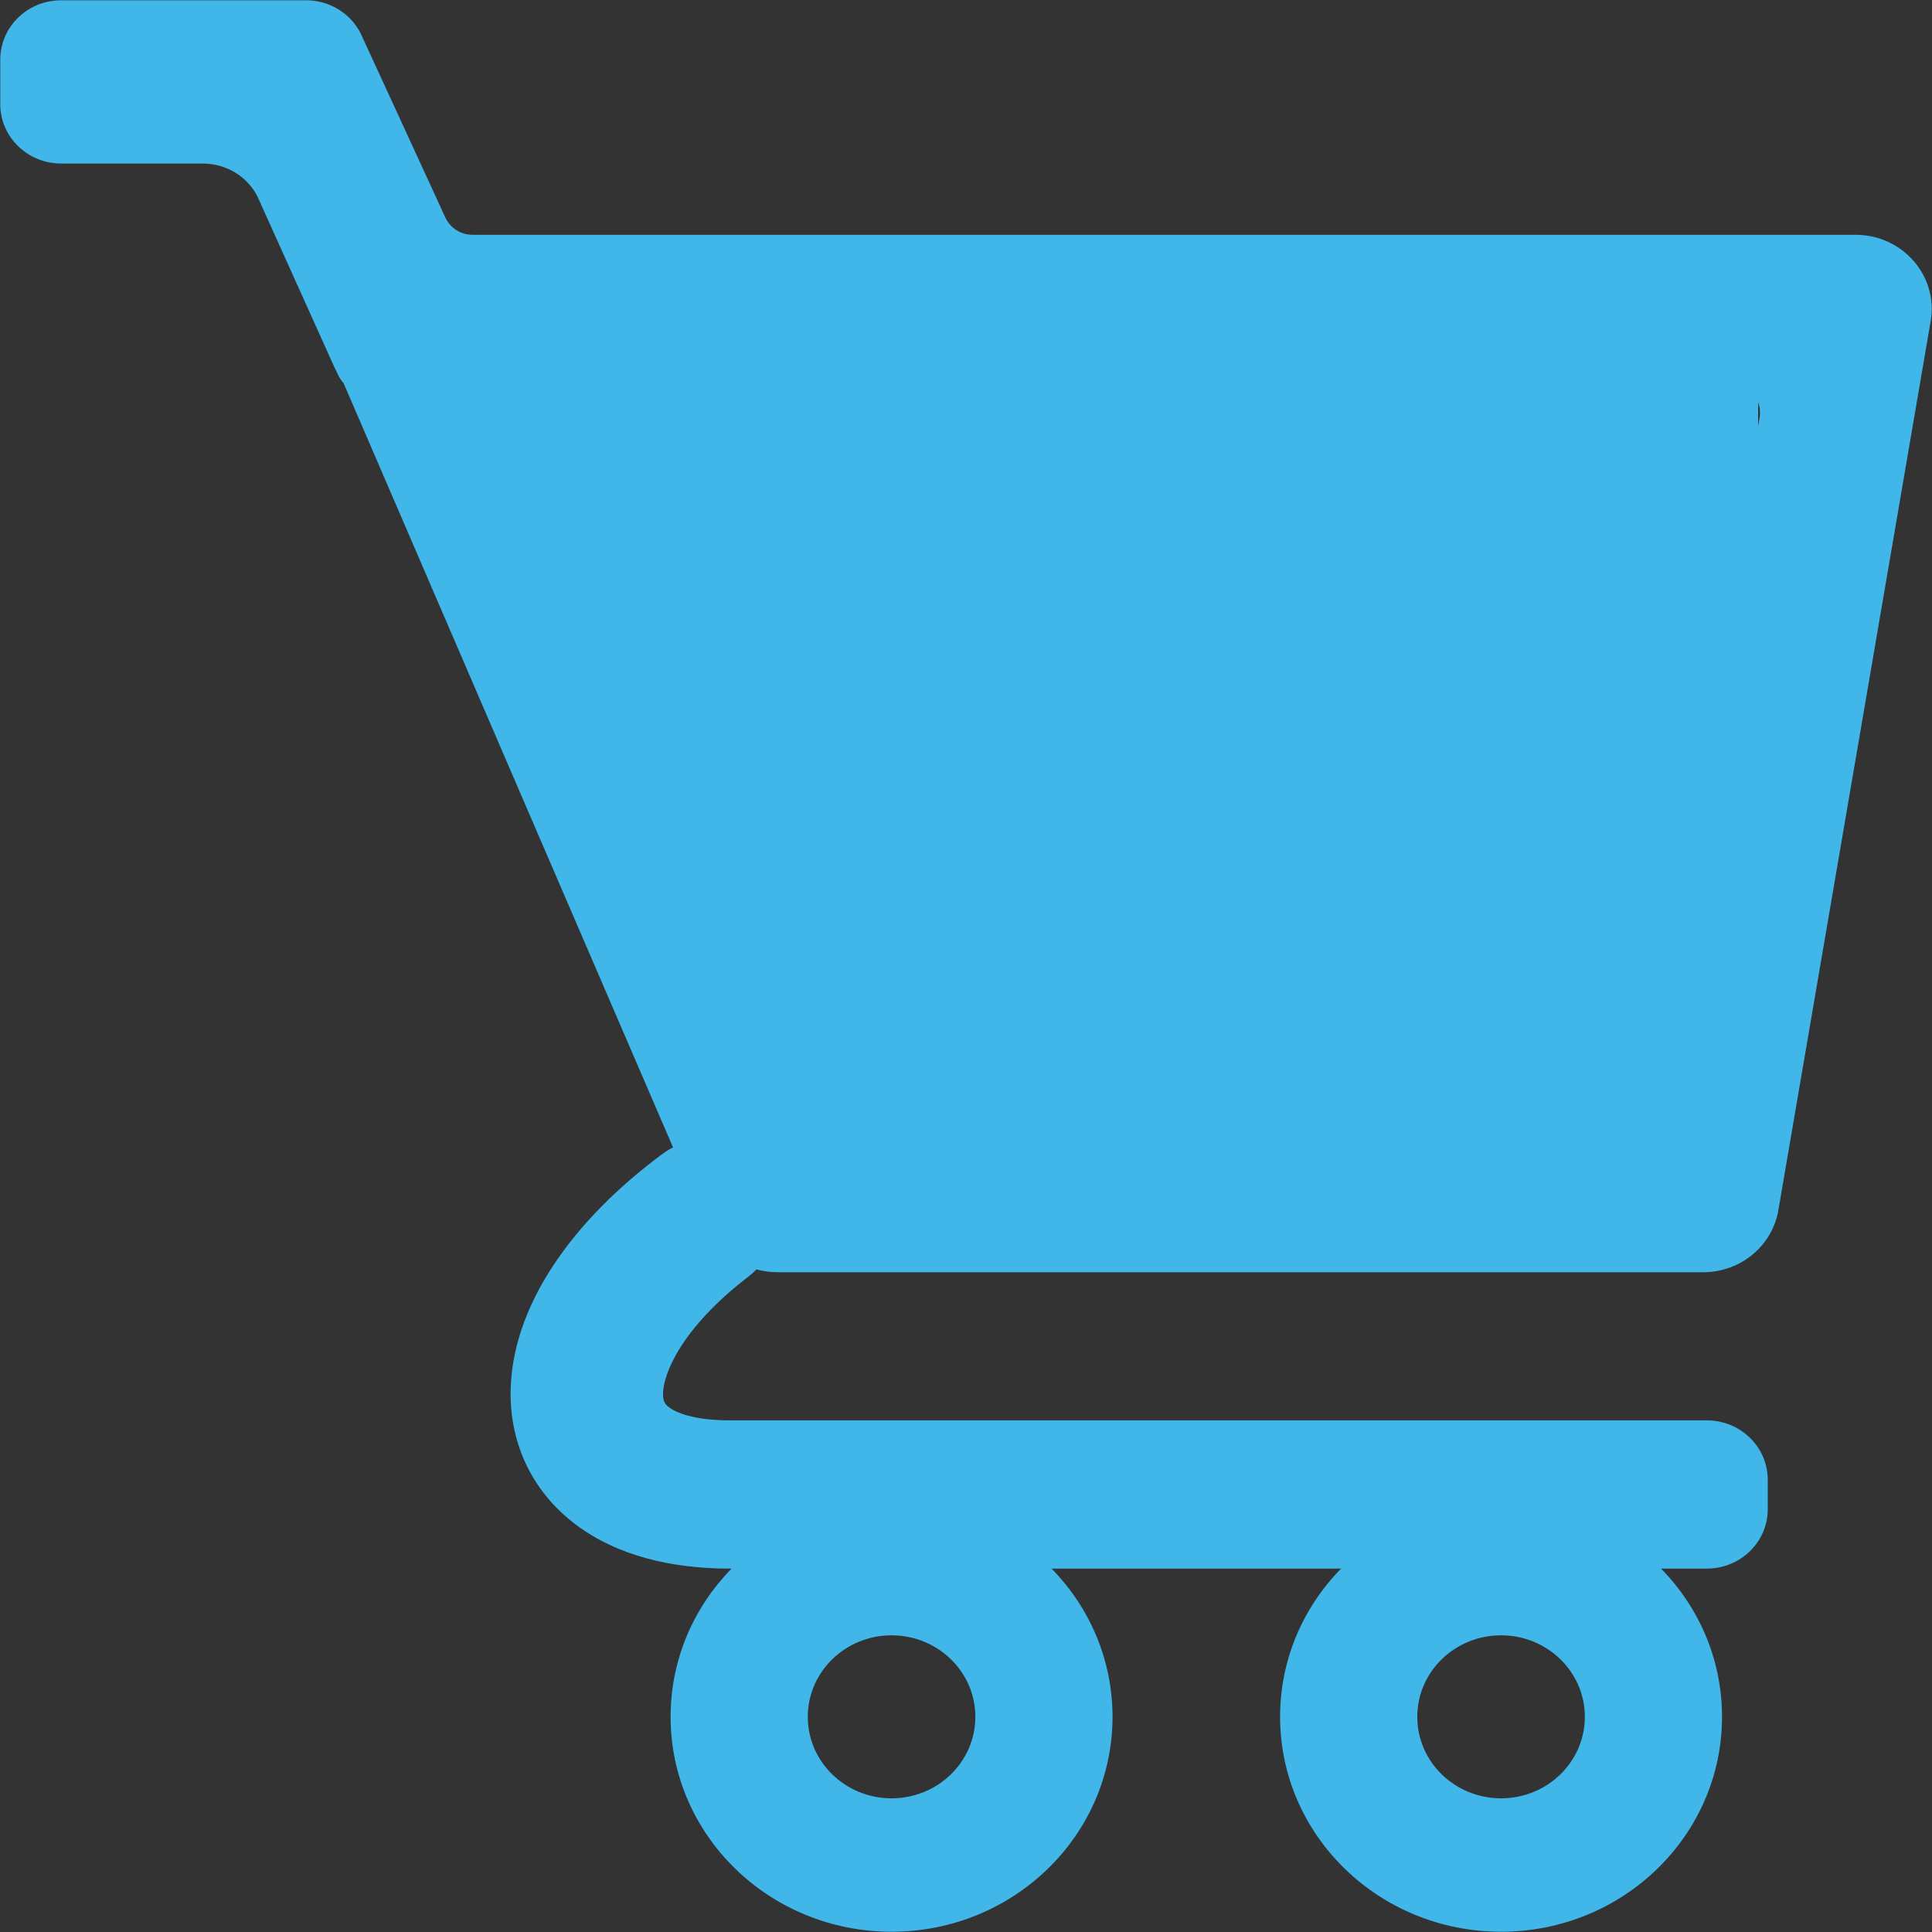
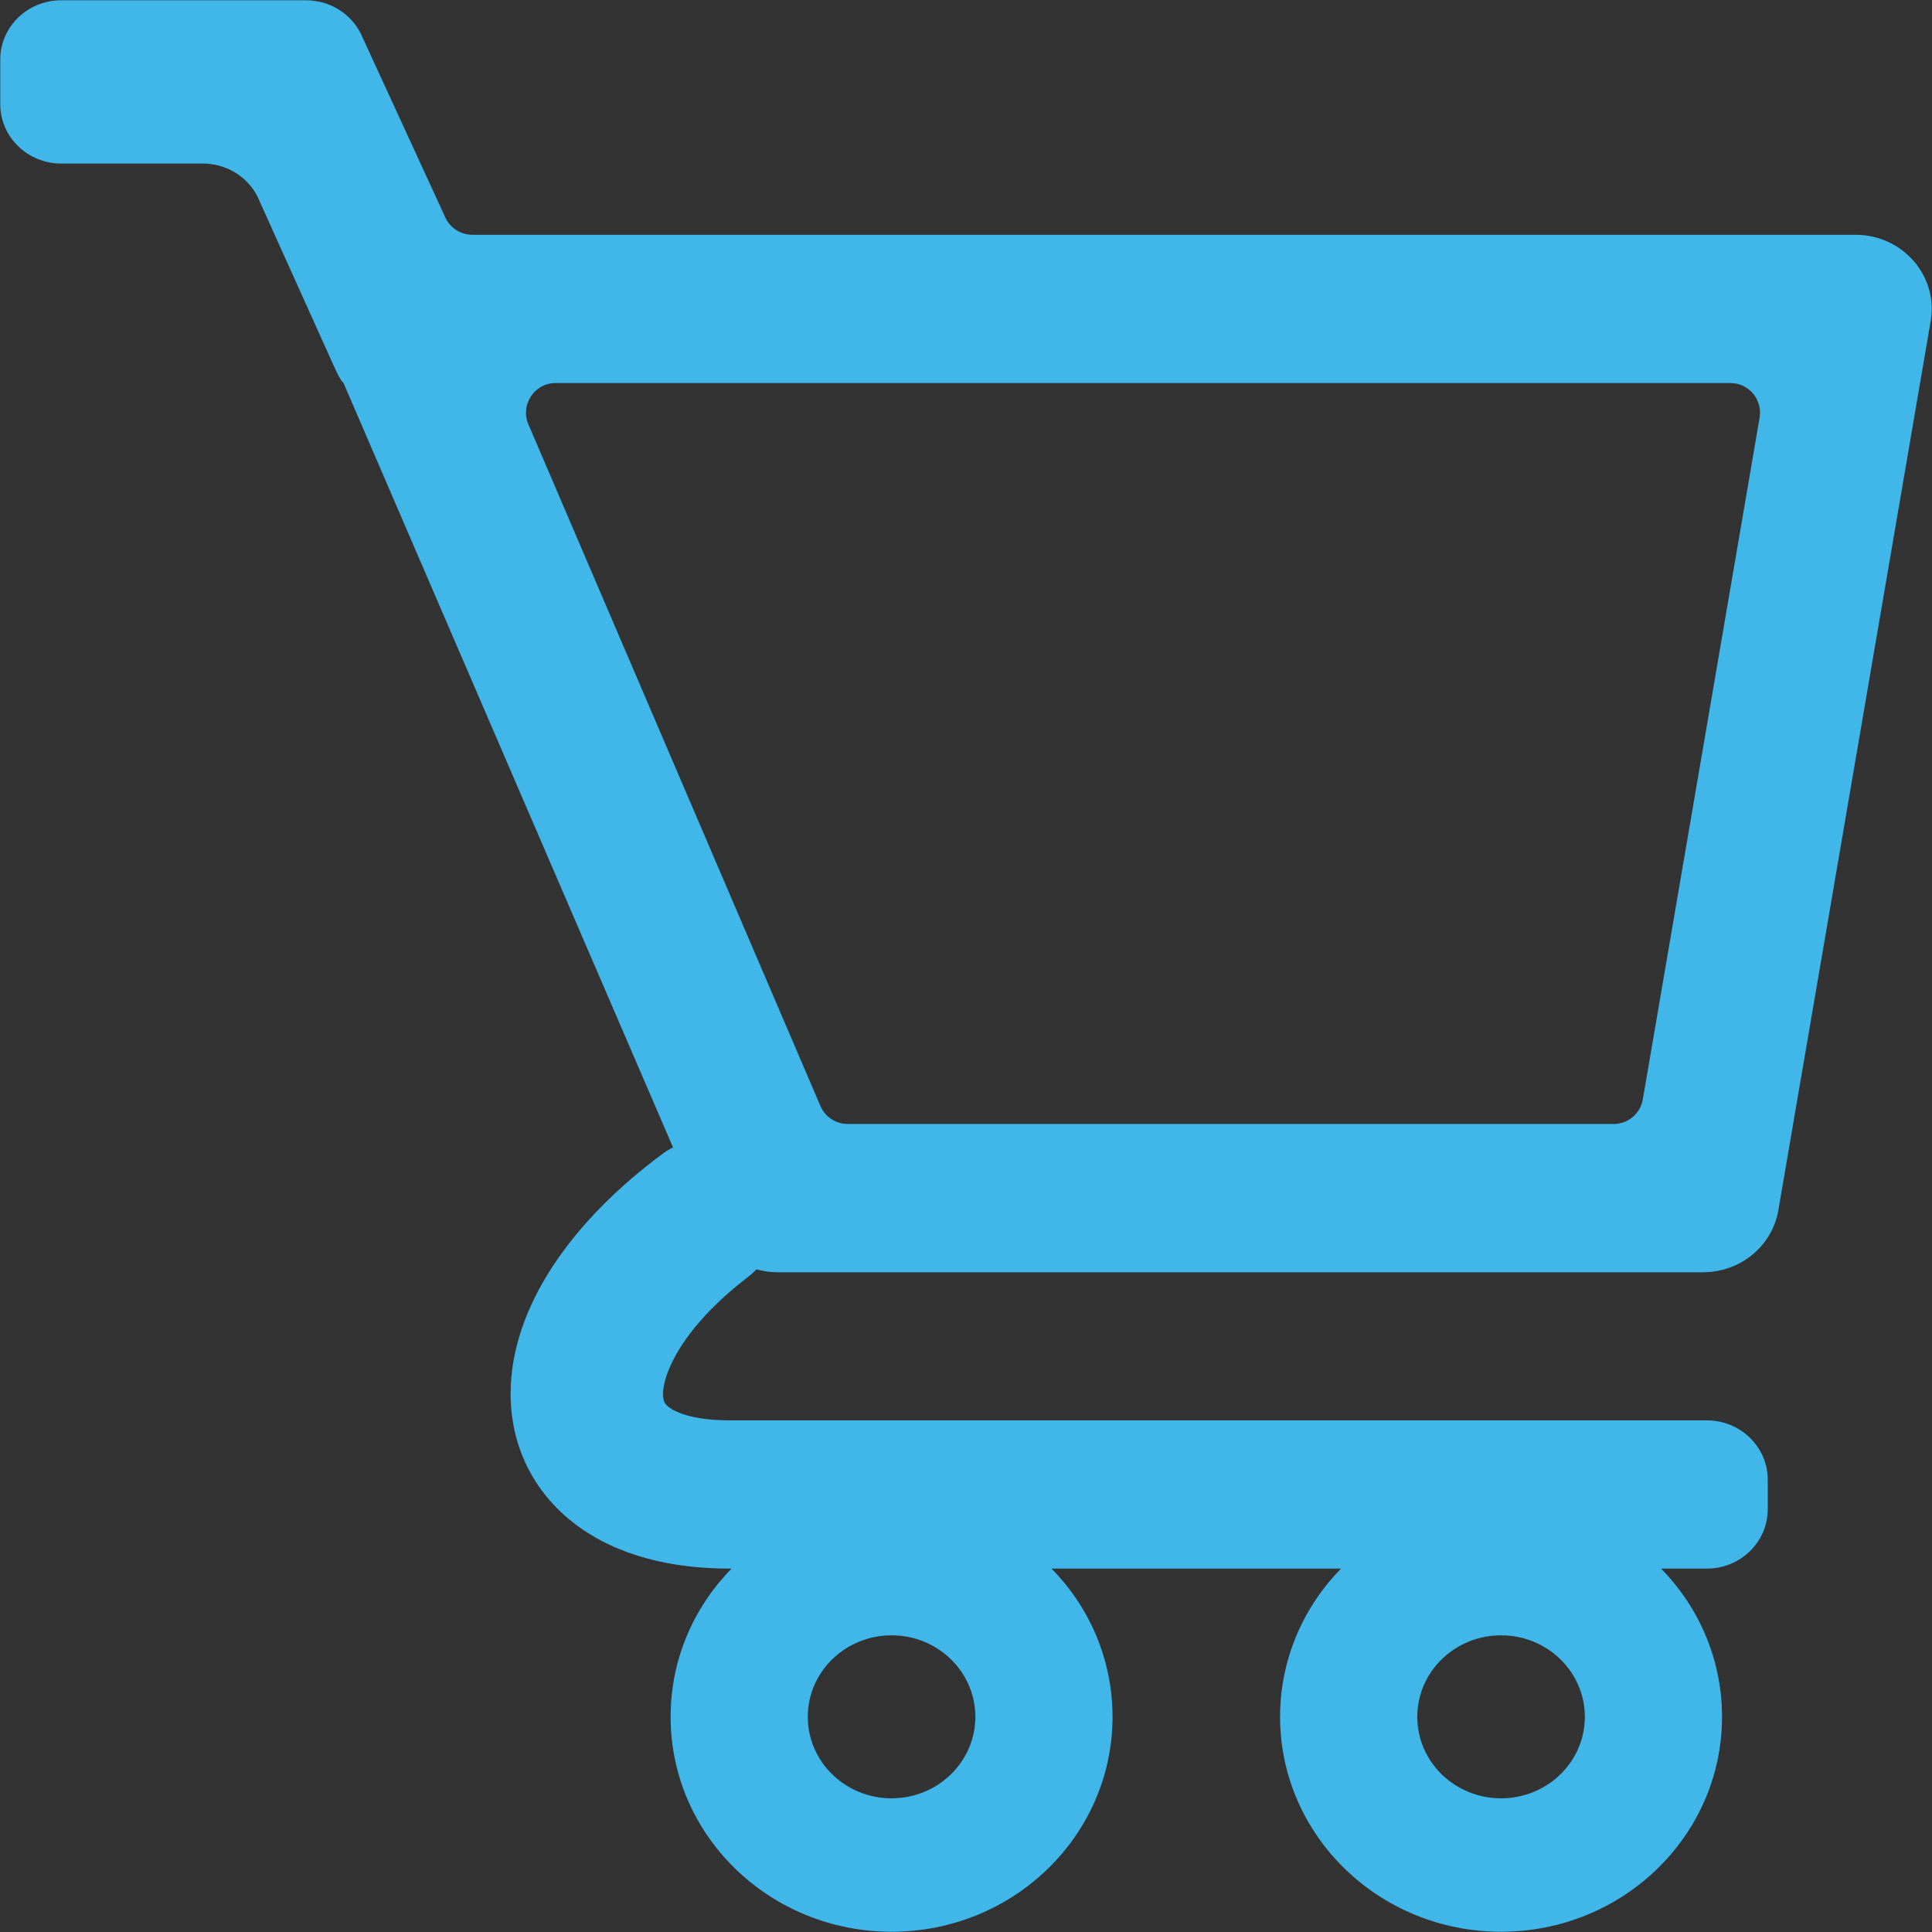
<svg xmlns="http://www.w3.org/2000/svg" width="200" height="200" viewBox="0 0 200 200" fill="none">
  <rect x="0" y="0" width="200" height="200" fill="#333333" stroke="none" />
  <path fill-rule="evenodd" clip-rule="evenodd" d="M6.339 0.03C2.855 0.03 0.03 2.777 0.03 6.167V10.792C0.03 14.181 2.855 16.929 6.339 16.929H21.002C23.397 16.929 25.586 18.248 26.652 20.334L34.594 37.961C34.891 38.541 35.124 39.206 35.564 39.648L69.678 118.786C69.339 118.944 69.014 119.135 68.707 119.36C59.256 126.32 52.861 135.28 52.86 144.297C52.86 149.546 55.113 154.451 59.628 157.838C63.915 161.054 69.52 162.38 75.537 162.38H75.735C71.824 166.371 69.423 171.775 69.423 177.724C69.423 190.011 79.663 199.97 92.295 199.97C104.926 199.97 115.166 190.011 115.166 177.724C115.166 171.775 112.765 166.371 108.854 162.38H138.83C134.919 166.371 132.517 171.775 132.517 177.724C132.517 190.011 142.757 199.97 155.389 199.97C168.021 199.97 178.261 190.011 178.261 177.724C178.261 171.775 175.86 166.371 171.948 162.38H176.683C180.168 162.38 182.993 159.632 182.993 156.243V153.175C182.993 149.785 180.168 147.037 176.683 147.037H75.537C71.695 147.037 69.904 146.172 69.262 145.689C68.846 145.378 68.634 145.077 68.634 144.299C68.634 142.231 70.556 137.456 77.461 132.165C77.764 131.932 78.047 131.678 78.308 131.406C79 131.597 79.725 131.699 80.468 131.699H176.312C180.167 131.699 183.457 128.988 184.091 125.289L199.861 33.238C200.662 28.563 196.955 24.307 192.082 24.307H48.895C47.693 24.307 46.602 23.607 46.1 22.516L37.324 3.436C36.258 1.349 34.069 0.03 31.674 0.03H6.339ZM57.526 39.648C55.317 39.648 53.829 41.906 54.698 43.936L84.928 114.493C85.412 115.624 86.524 116.357 87.754 116.357H167.036C168.535 116.357 169.815 115.278 170.068 113.8L182.155 43.244C182.478 41.365 181.03 39.648 179.124 39.648H57.526ZM83.619 177.724C83.619 173.064 87.503 169.286 92.295 169.286C97.085 169.286 100.97 173.064 100.97 177.724C100.97 182.385 97.085 186.163 92.295 186.163C87.503 186.163 83.619 182.385 83.619 177.724ZM155.389 169.286C150.598 169.286 146.714 173.064 146.714 177.724C146.714 182.385 150.598 186.163 155.389 186.163C160.18 186.163 164.065 182.385 164.065 177.724C164.065 173.064 160.18 169.286 155.389 169.286Z" fill="#009EE2" />
  <path fill-rule="evenodd" clip-rule="evenodd" d="M6.339 0.03C2.855 0.03 0.03 2.777 0.03 6.167V10.792C0.03 14.181 2.855 16.929 6.339 16.929H21.002C23.397 16.929 25.586 18.248 26.652 20.334L34.594 37.961C34.891 38.541 35.124 39.206 35.564 39.648L69.678 118.786C69.339 118.944 69.014 119.135 68.707 119.36C59.256 126.32 52.861 135.28 52.86 144.297C52.86 149.546 55.113 154.451 59.628 157.838C63.915 161.054 69.52 162.38 75.537 162.38H75.735C71.824 166.371 69.423 171.775 69.423 177.724C69.423 190.011 79.663 199.97 92.295 199.97C104.926 199.97 115.166 190.011 115.166 177.724C115.166 171.775 112.765 166.371 108.854 162.38H138.83C134.919 166.371 132.517 171.775 132.517 177.724C132.517 190.011 142.757 199.97 155.389 199.97C168.021 199.97 178.261 190.011 178.261 177.724C178.261 171.775 175.86 166.371 171.948 162.38H176.683C180.168 162.38 182.993 159.632 182.993 156.243V153.175C182.993 149.785 180.168 147.037 176.683 147.037H75.537C71.695 147.037 69.904 146.172 69.262 145.689C68.846 145.378 68.634 145.077 68.634 144.299C68.634 142.231 70.556 137.456 77.461 132.165C77.764 131.932 78.047 131.678 78.308 131.406C79 131.597 79.725 131.699 80.468 131.699H176.312C180.167 131.699 183.457 128.988 184.091 125.289L199.861 33.238C200.662 28.563 196.955 24.307 192.082 24.307H48.895C47.693 24.307 46.602 23.607 46.1 22.516L37.324 3.436C36.258 1.349 34.069 0.03 31.674 0.03H6.339ZM57.526 39.648C55.317 39.648 53.829 41.906 54.698 43.936L84.928 114.493C85.412 115.624 86.524 116.357 87.754 116.357H167.036C168.535 116.357 169.815 115.278 170.068 113.8L182.155 43.244C182.478 41.365 181.03 39.648 179.124 39.648H57.526ZM83.619 177.724C83.619 173.064 87.503 169.286 92.295 169.286C97.085 169.286 100.97 173.064 100.97 177.724C100.97 182.385 97.085 186.163 92.295 186.163C87.503 186.163 83.619 182.385 83.619 177.724ZM155.389 169.286C150.598 169.286 146.714 173.064 146.714 177.724C146.714 182.385 150.598 186.163 155.389 186.163C160.18 186.163 164.065 182.385 164.065 177.724C164.065 173.064 160.18 169.286 155.389 169.286Z" fill="white" fill-opacity="0.25" />
-   <path d="M52.5 36H182V121H73L52.5 36Z" fill="#009EE2" />
-   <path d="M52.5 36H182V121H73L52.5 36Z" fill="white" fill-opacity="0.25" />
</svg>